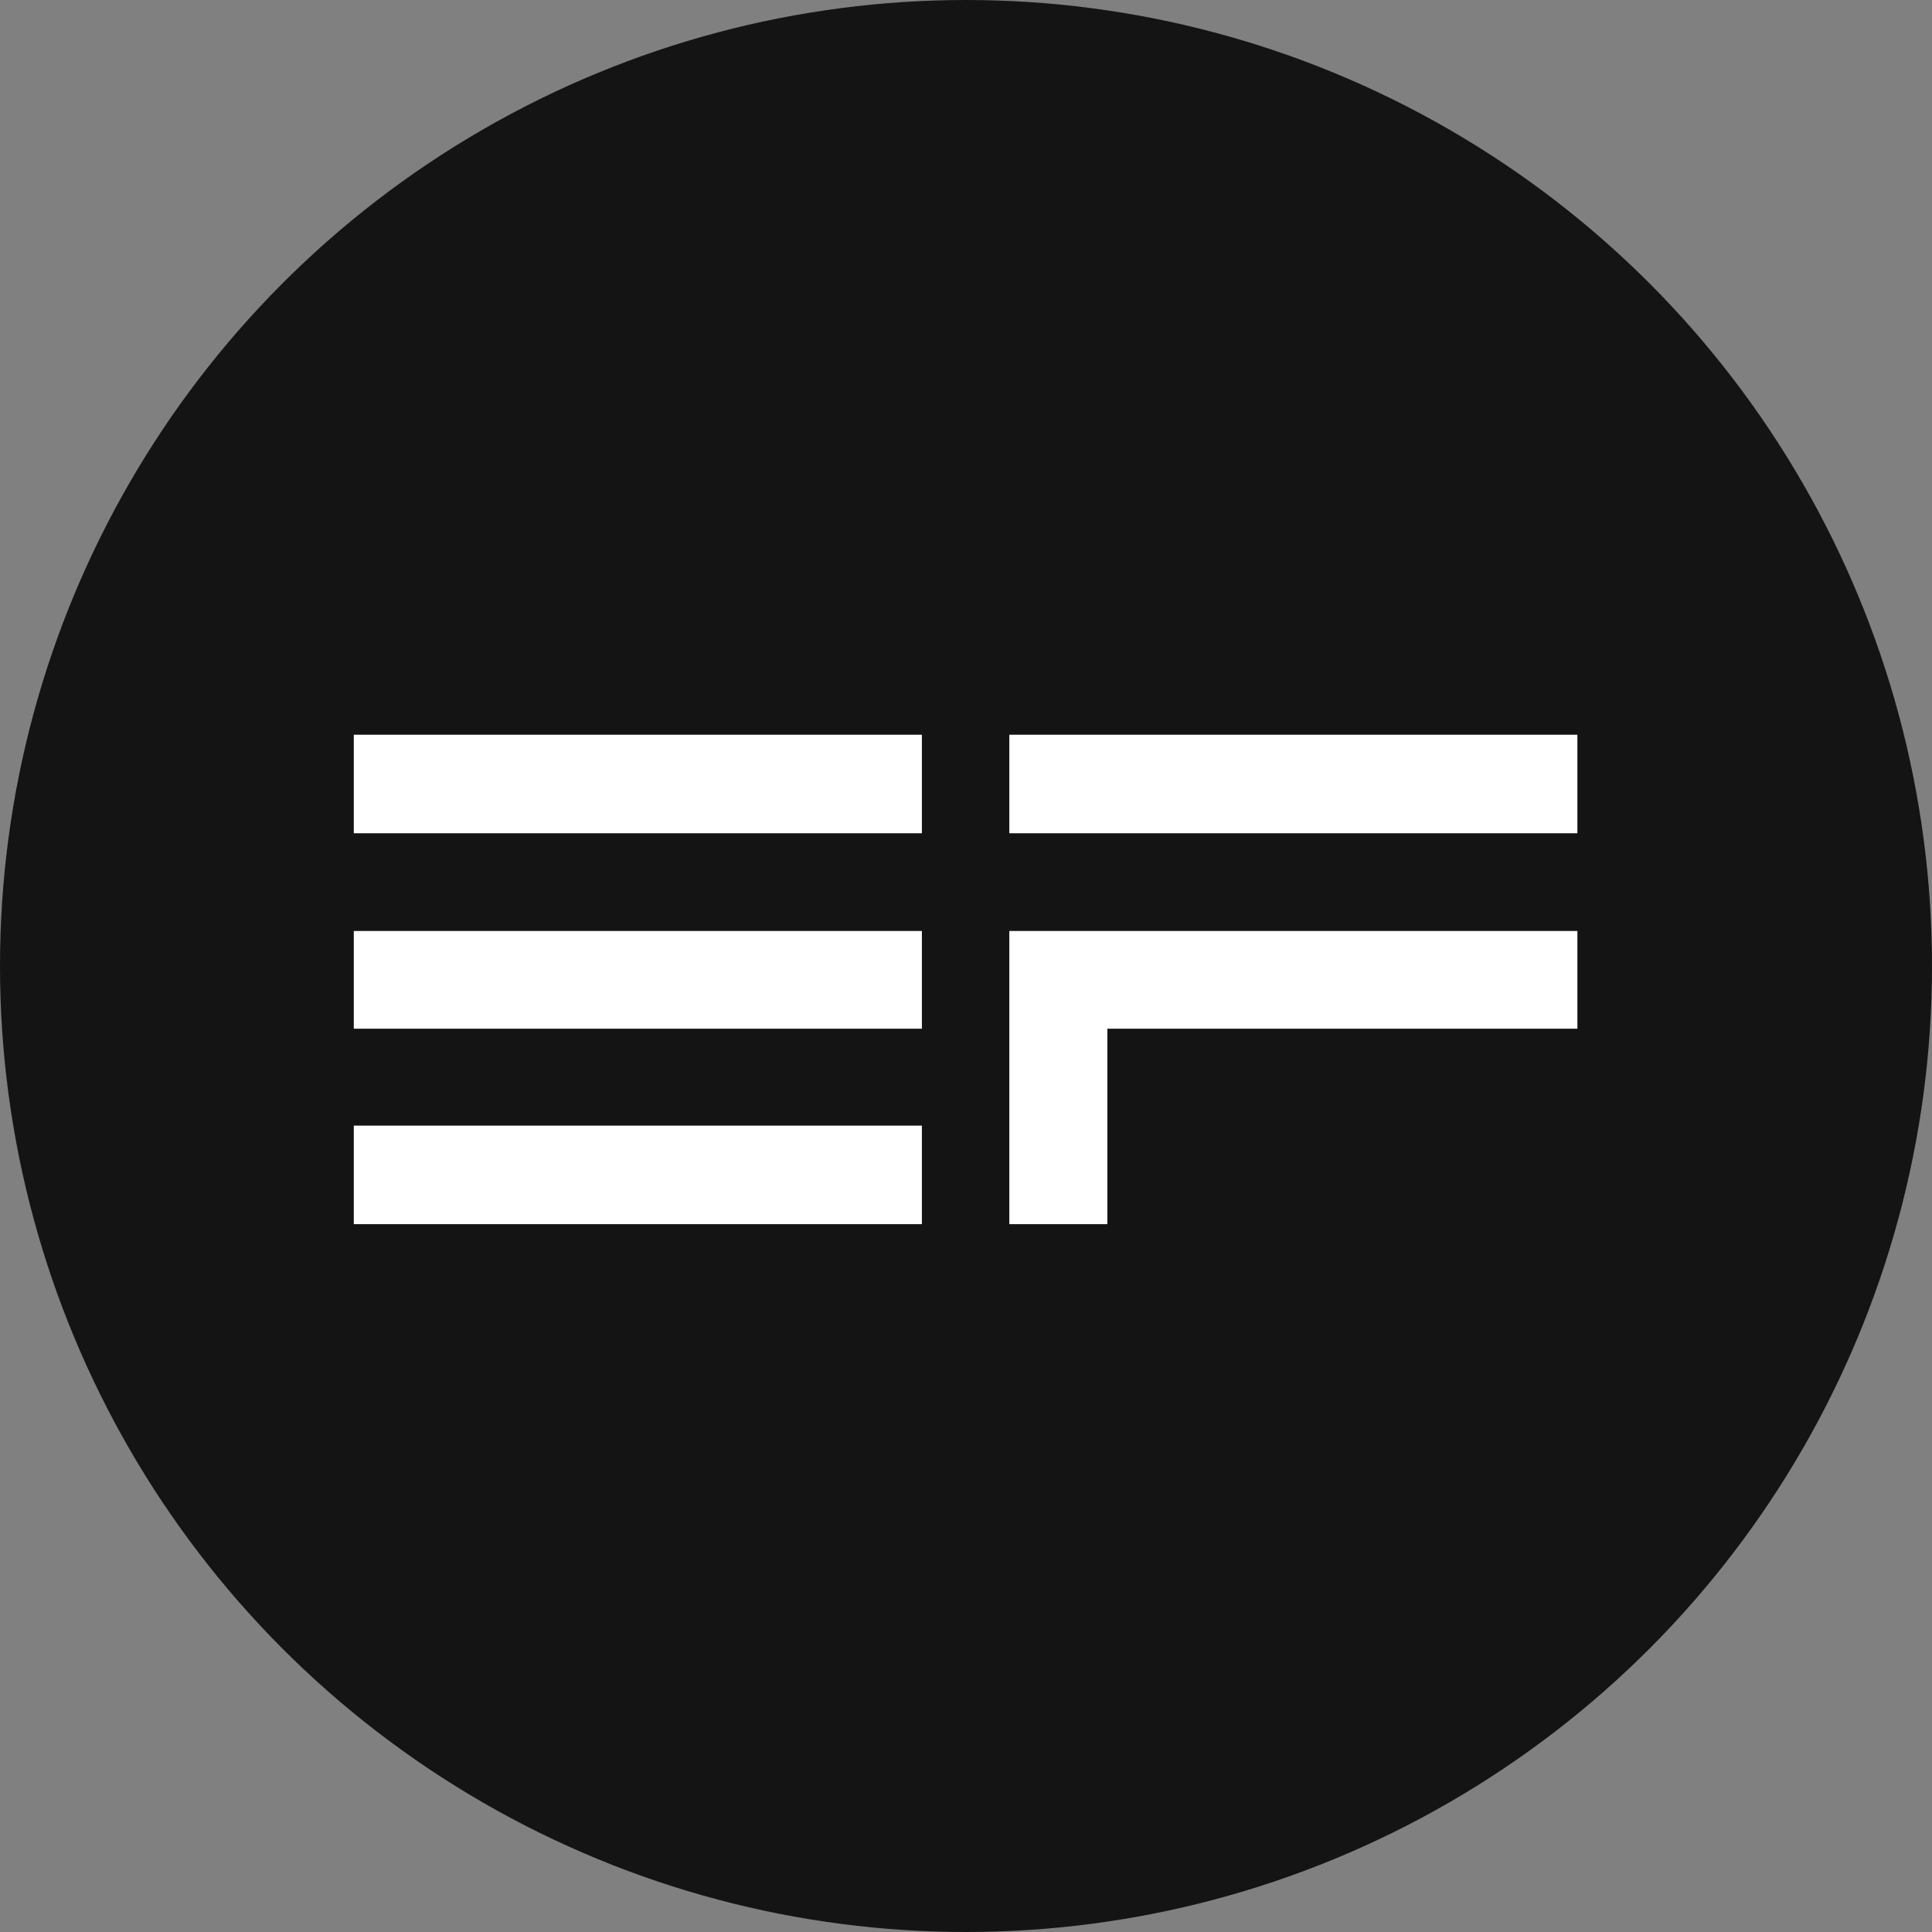
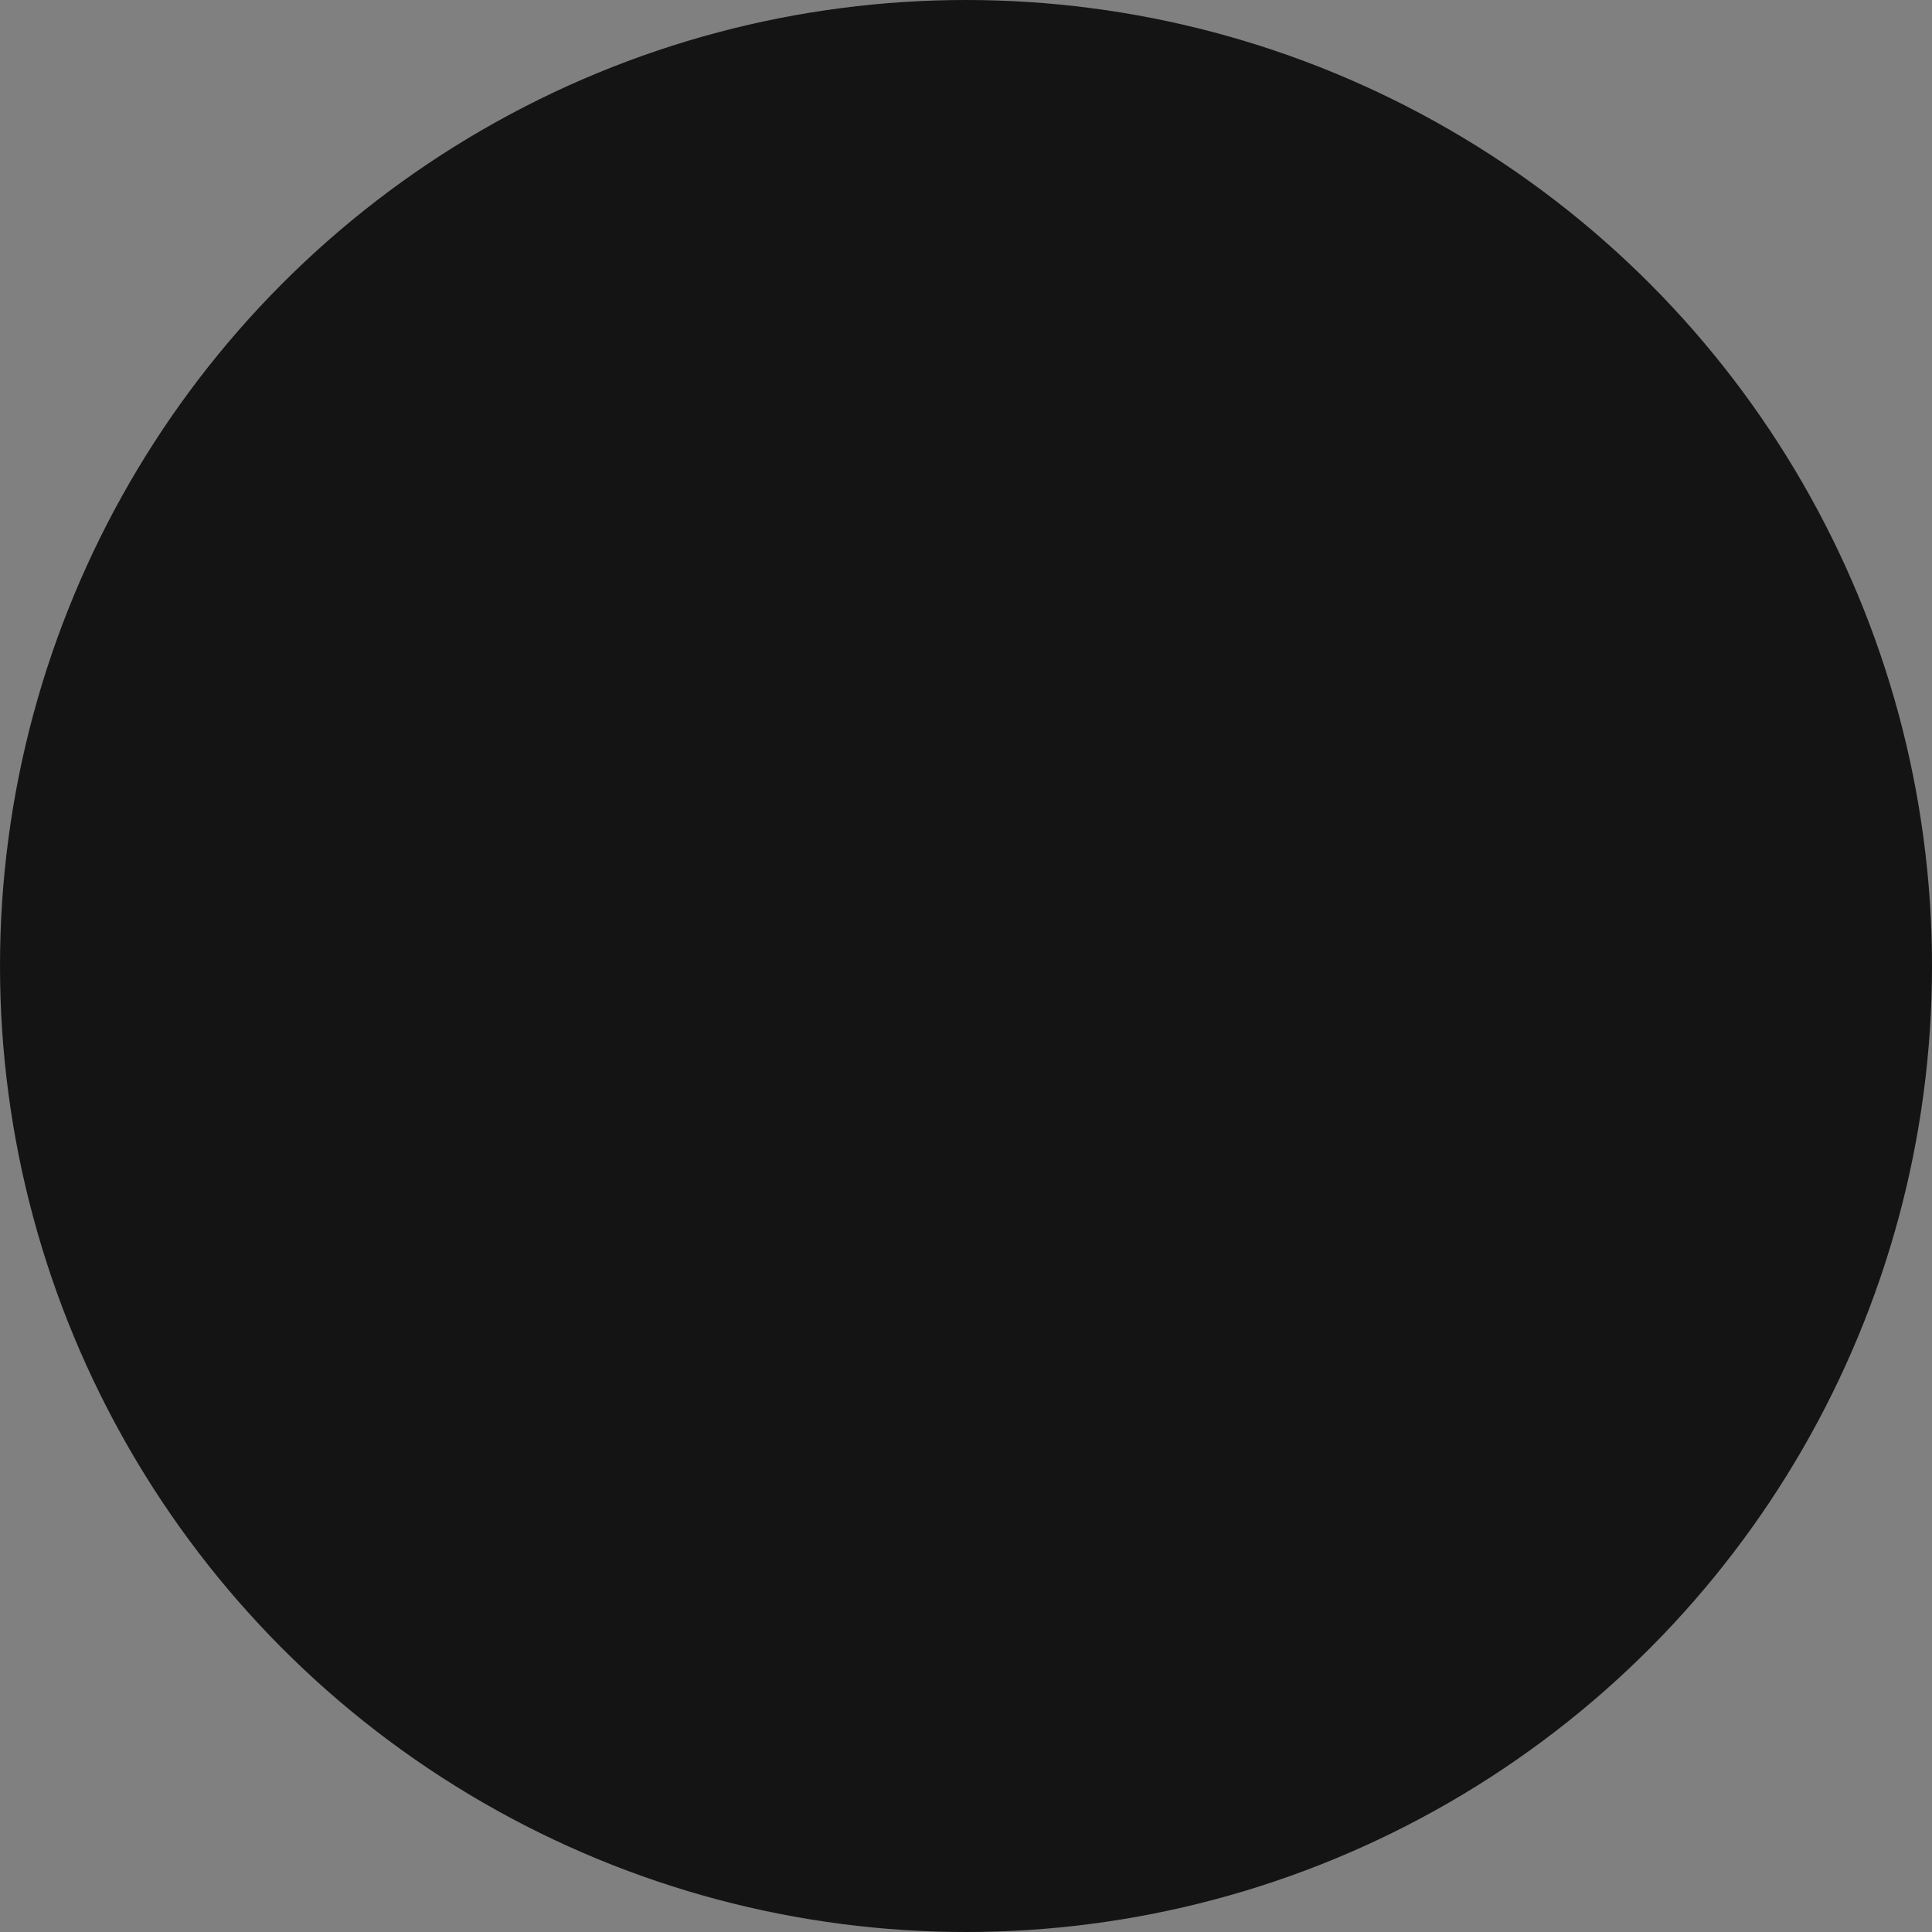
<svg xmlns="http://www.w3.org/2000/svg" width="24" height="24" viewBox="0 0 24 24" fill="none">
  <rect x="0" y="0" width="24" height="24" fill="#808080" stroke="none" />
  <circle cx="12" cy="12" r="12" fill="#141414" />
-   <path d="M4.395 15.207H11.452V13.983H4.395V15.207ZM4.395 12.779H11.452V11.565H4.395V12.779ZM4.395 10.351H11.452V9.127H4.395V10.351ZM13.756 12.779V15.207H12.538V11.565H19.595V12.779H13.756ZM12.538 10.351H19.595V9.127H12.538V10.351Z" fill="white" />
</svg>